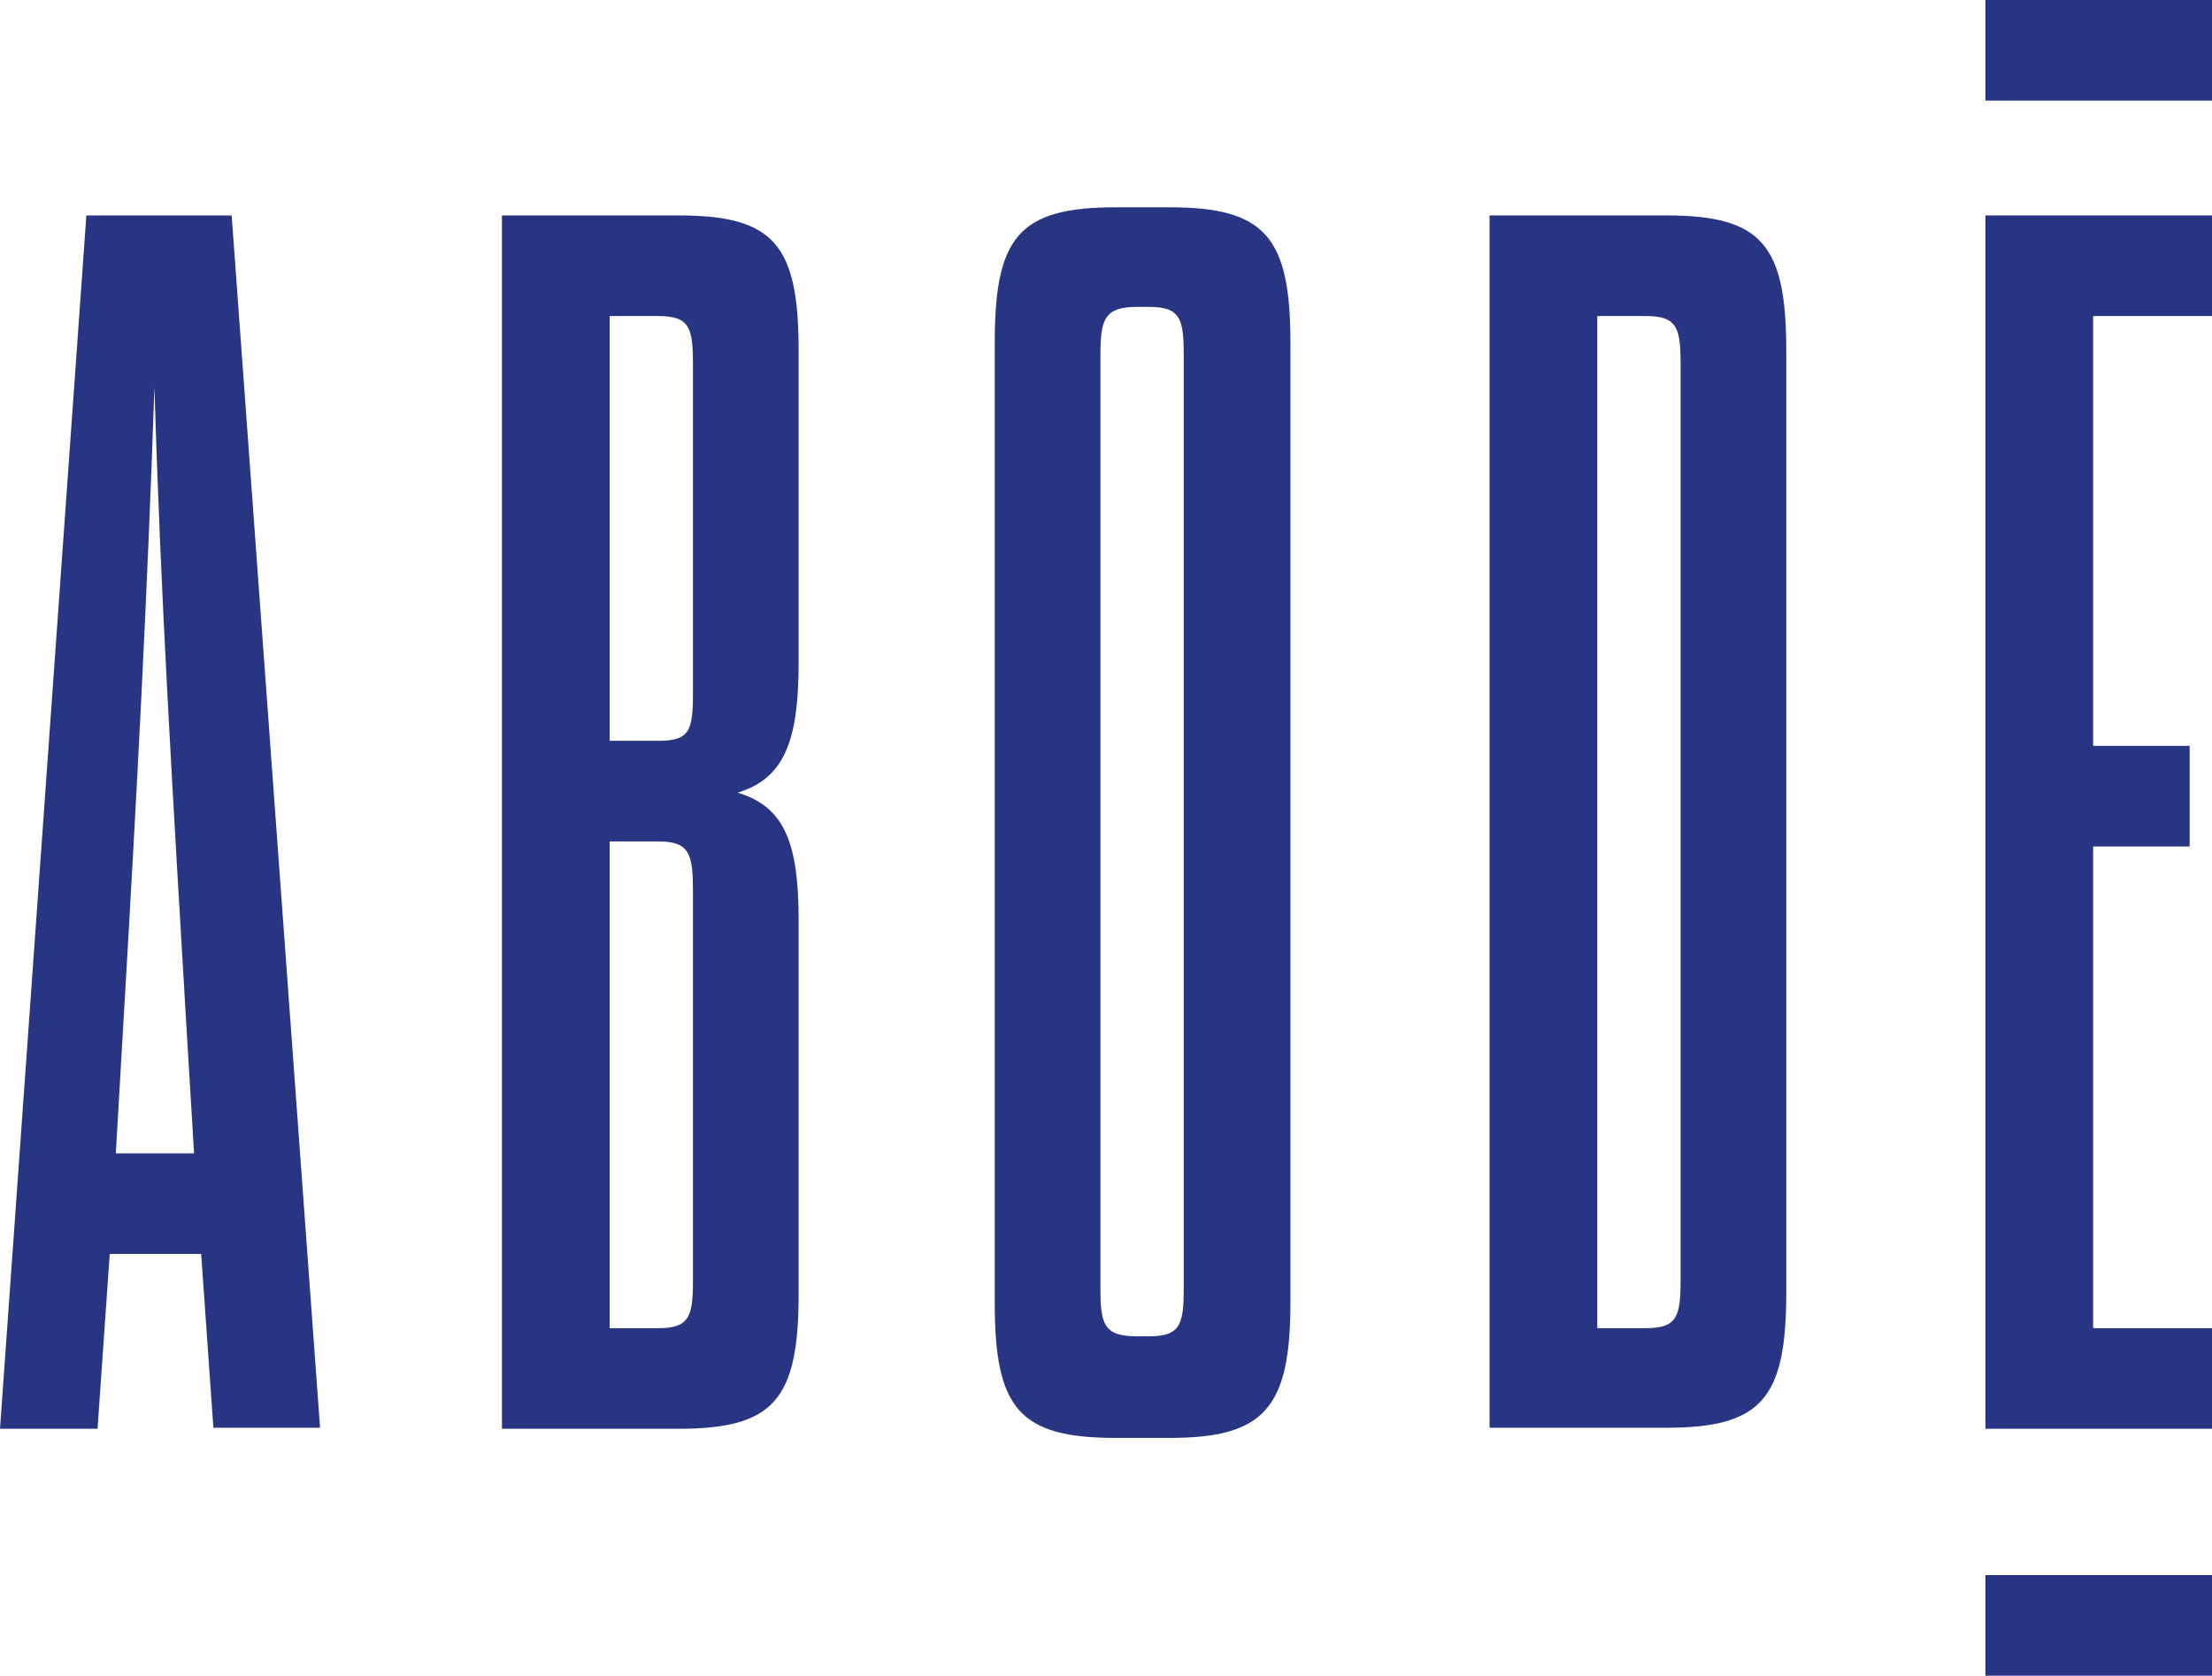
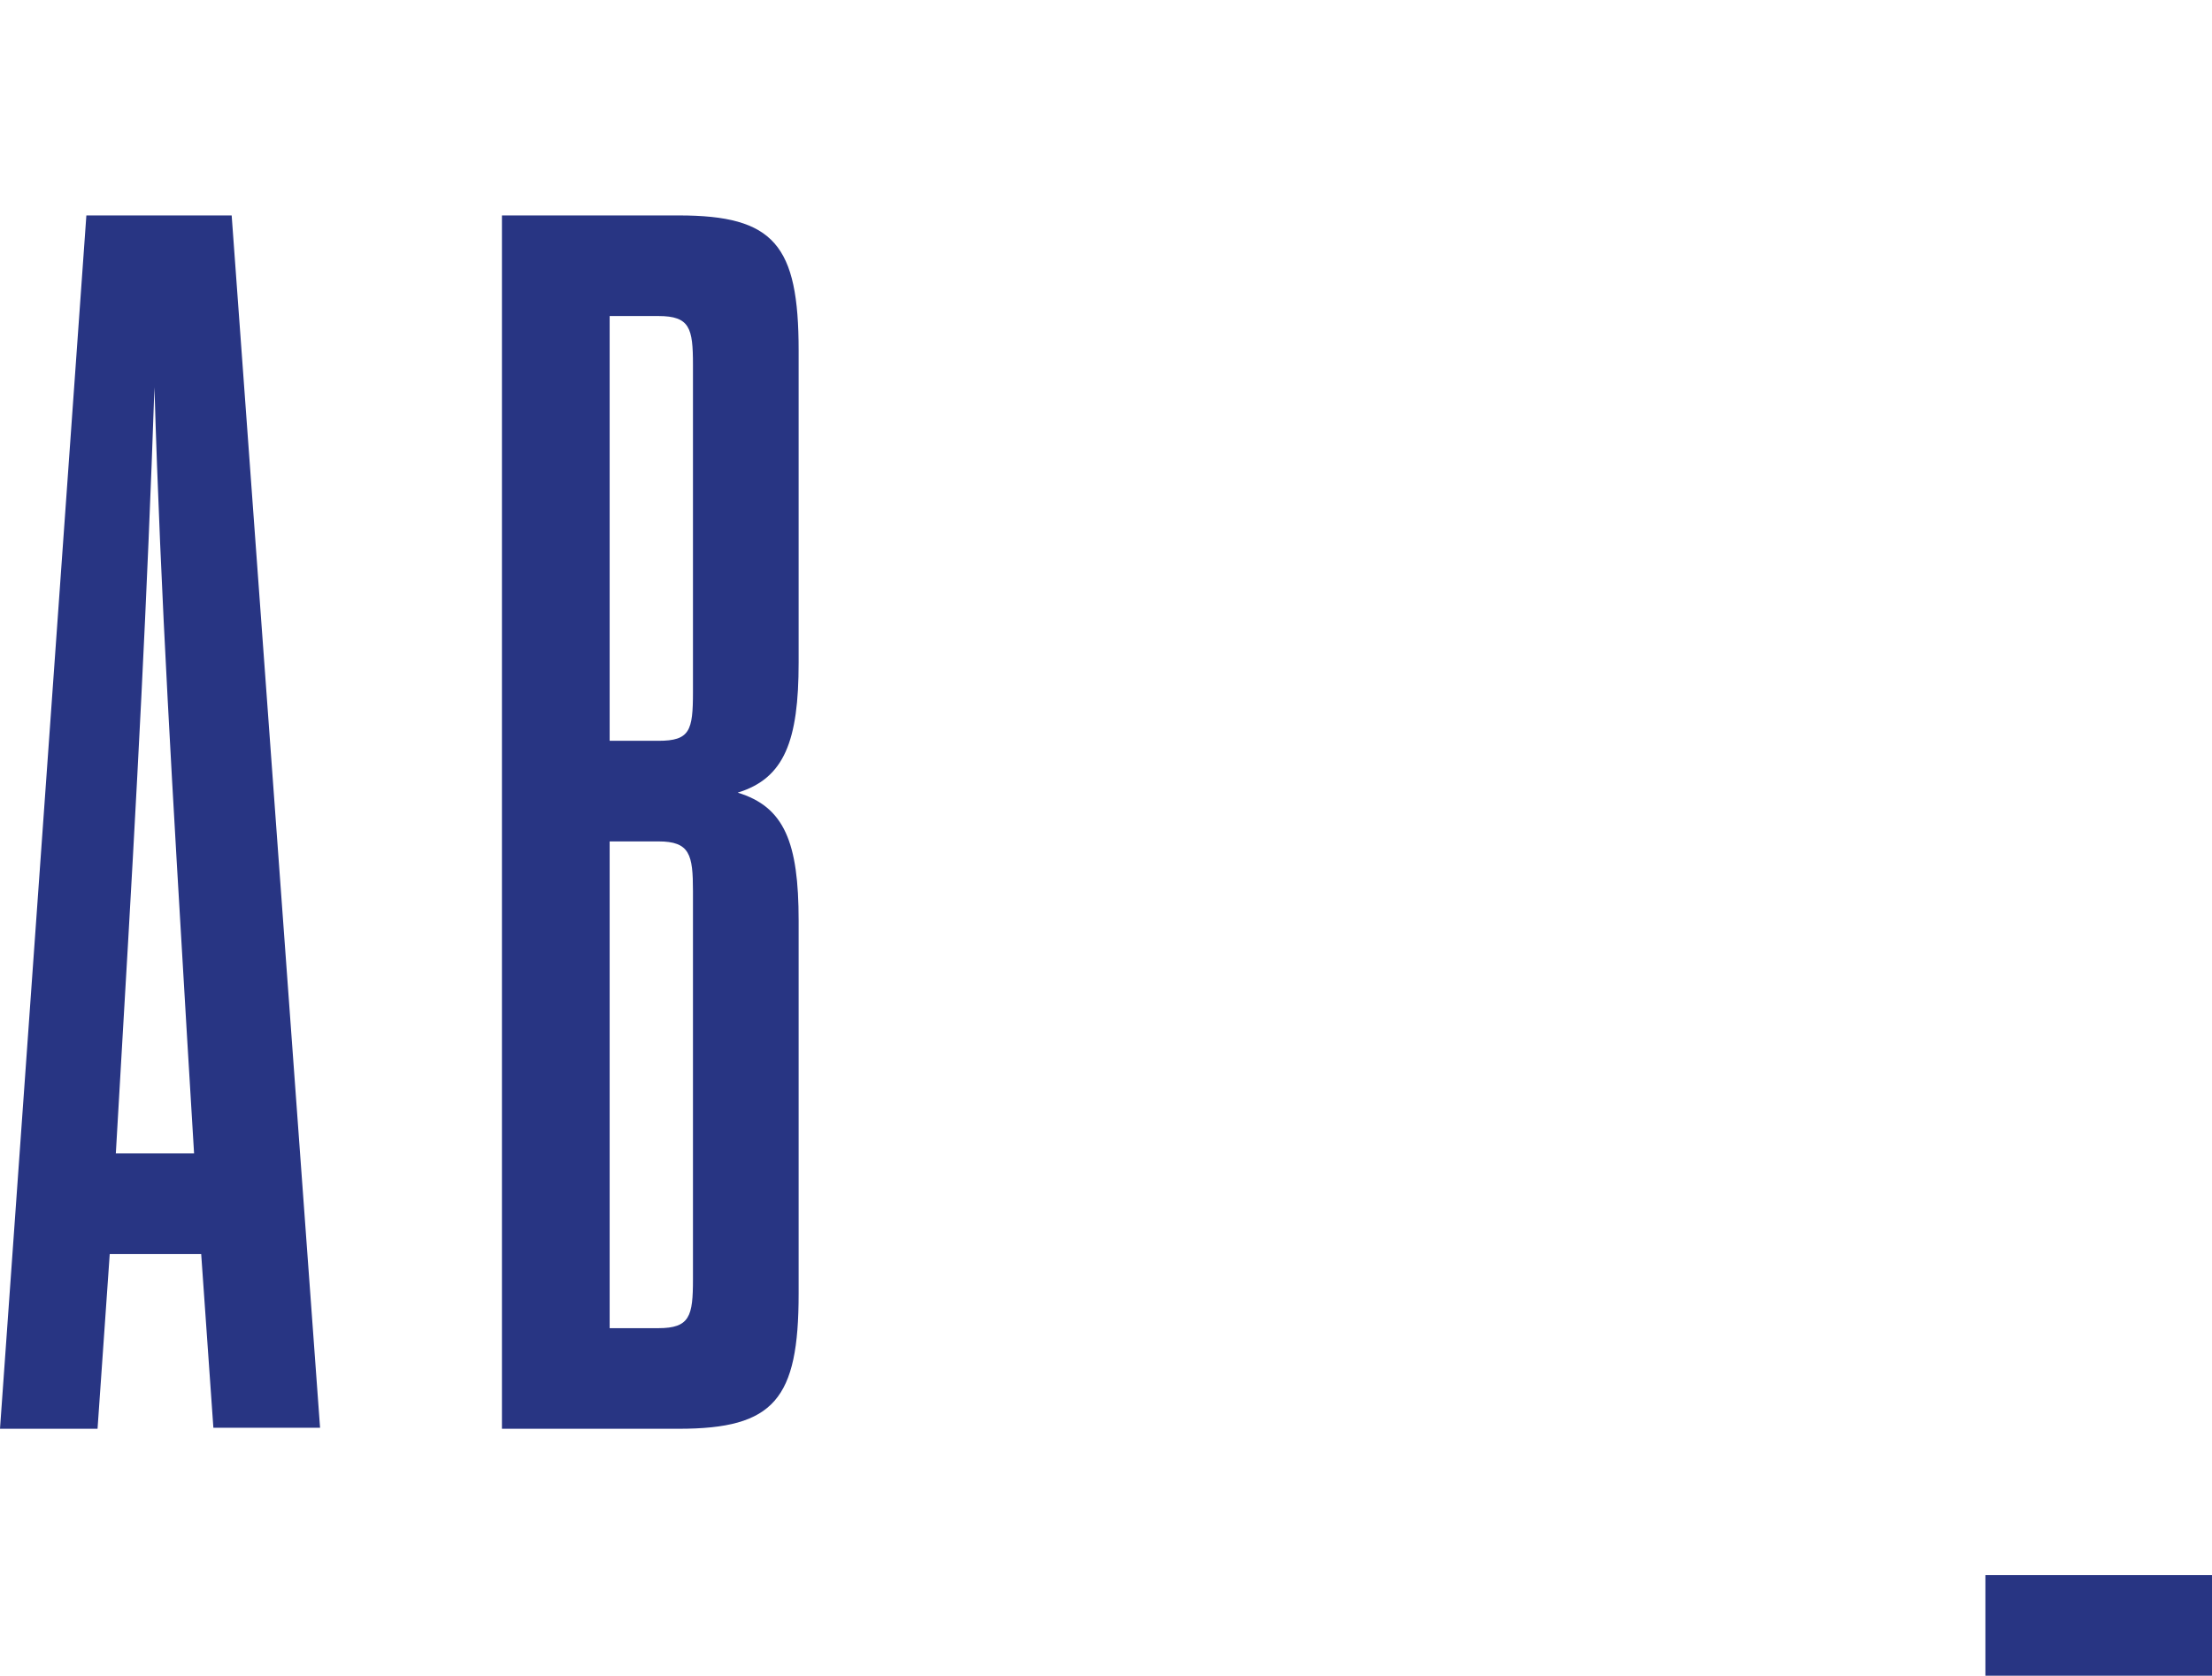
<svg xmlns="http://www.w3.org/2000/svg" version="1.1" id="Layer_1" x="0px" y="0px" viewBox="0 0 217.7 164.9" style="enable-background:new 0 0 217.7 164.9;" xml:space="preserve">
  <style type="text/css">
	.st0{fill:#283583;}
</style>
  <g>
    <g>
      <path class="st0" d="M11.4,113.5h7.7l-0.7-11.6c-1.4-23.7-2.6-43.3-3.2-63.8c-0.7,20.5-1.7,39.6-3.1,63.3L11.4,113.5z M19.8,123.4    h-9l-1.2,17.2H0L8.5,21.2h14.3l8.7,119.3H21L19.8,123.4z" />
      <path class="st0" d="M60,82.8v47.9h4.8c3.1,0,3.4-1.2,3.4-4.8V87.7c0-3.6-0.3-4.9-3.4-4.9H60z M68.2,35.9c0-3.6-0.3-4.8-3.4-4.8    H60v41.8h4.8c3.1,0,3.4-1,3.4-4.8V35.9z M49.4,21.2h17.4c9.4,0,11.8,2.9,11.8,13.3v30.7c0,7.7-1.4,11.4-6,12.8    c4.6,1.4,6,4.9,6,12.6v36.7c0,10.4-2.4,13.3-11.8,13.3H49.4V21.2z" />
-       <path class="st0" d="M116.5,35c0-3.6-0.3-4.8-3.4-4.8h-1.2c-3.2,0-3.6,1.2-3.6,4.8v91.7c0,3.6,0.3,4.8,3.6,4.8h1.2    c3.1,0,3.4-1.2,3.4-4.8V35z M97.9,33.7c0-10.4,2.4-13.3,11.9-13.3h5.3c9.4,0,11.9,2.9,11.9,13.3v94.5c0,10.4-2.6,13.3-11.9,13.3    h-5.3c-9.5,0-11.9-2.9-11.9-13.3V33.7z" />
-       <path class="st0" d="M162,130.7c3.1,0,3.4-1.2,3.4-4.8v-90c0-3.6-0.3-4.8-3.4-4.8h-4.8v99.6H162z M146.6,21.2H164    c9.4,0,11.8,2.9,11.8,13.3v92.7c0,10.4-2.4,13.3-11.8,13.3h-17.4V21.2z" />
    </g>
-     <polygon class="st0" points="195.4,21.2 195.4,140.6 217.7,140.6 217.7,130.7 206,130.7 206,83.3 215.5,83.3 215.5,73.4 206,73.4    206,31.1 217.7,31.1 217.7,21.2  " />
-     <rect x="195.4" class="st0" width="22.3" height="9.9" />
    <rect x="195.4" y="155" class="st0" width="22.3" height="9.9" />
  </g>
</svg>